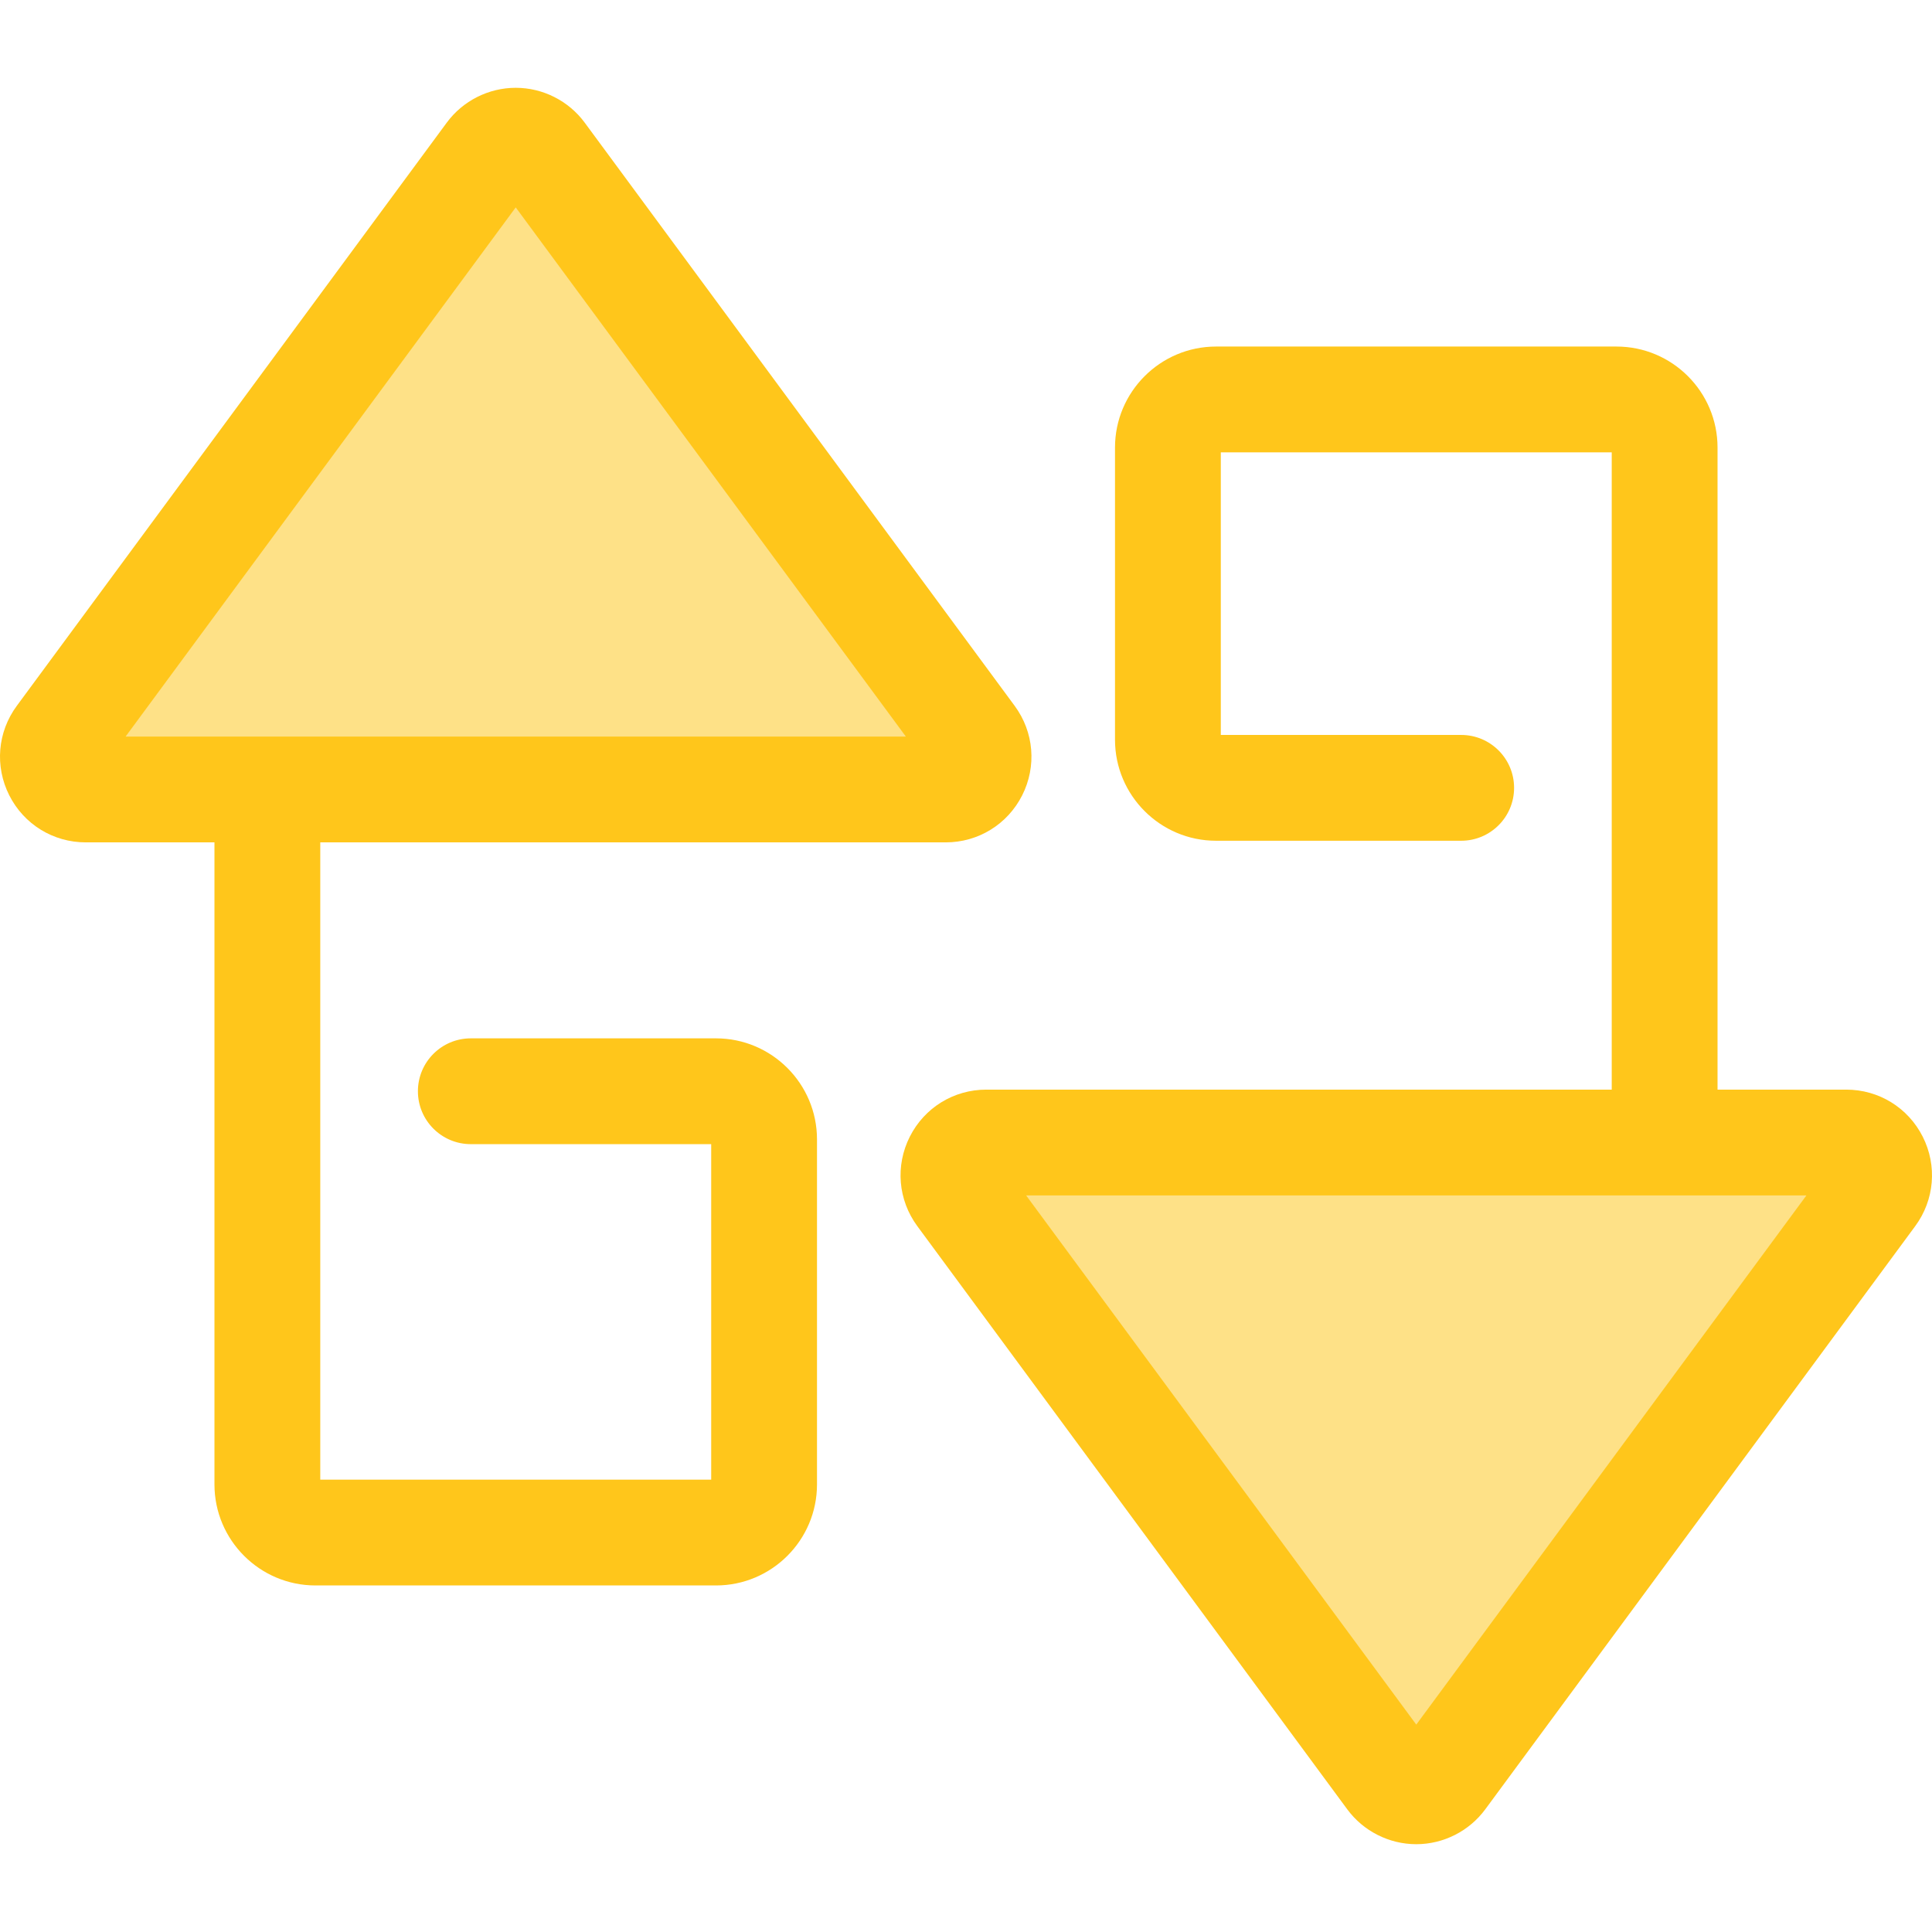
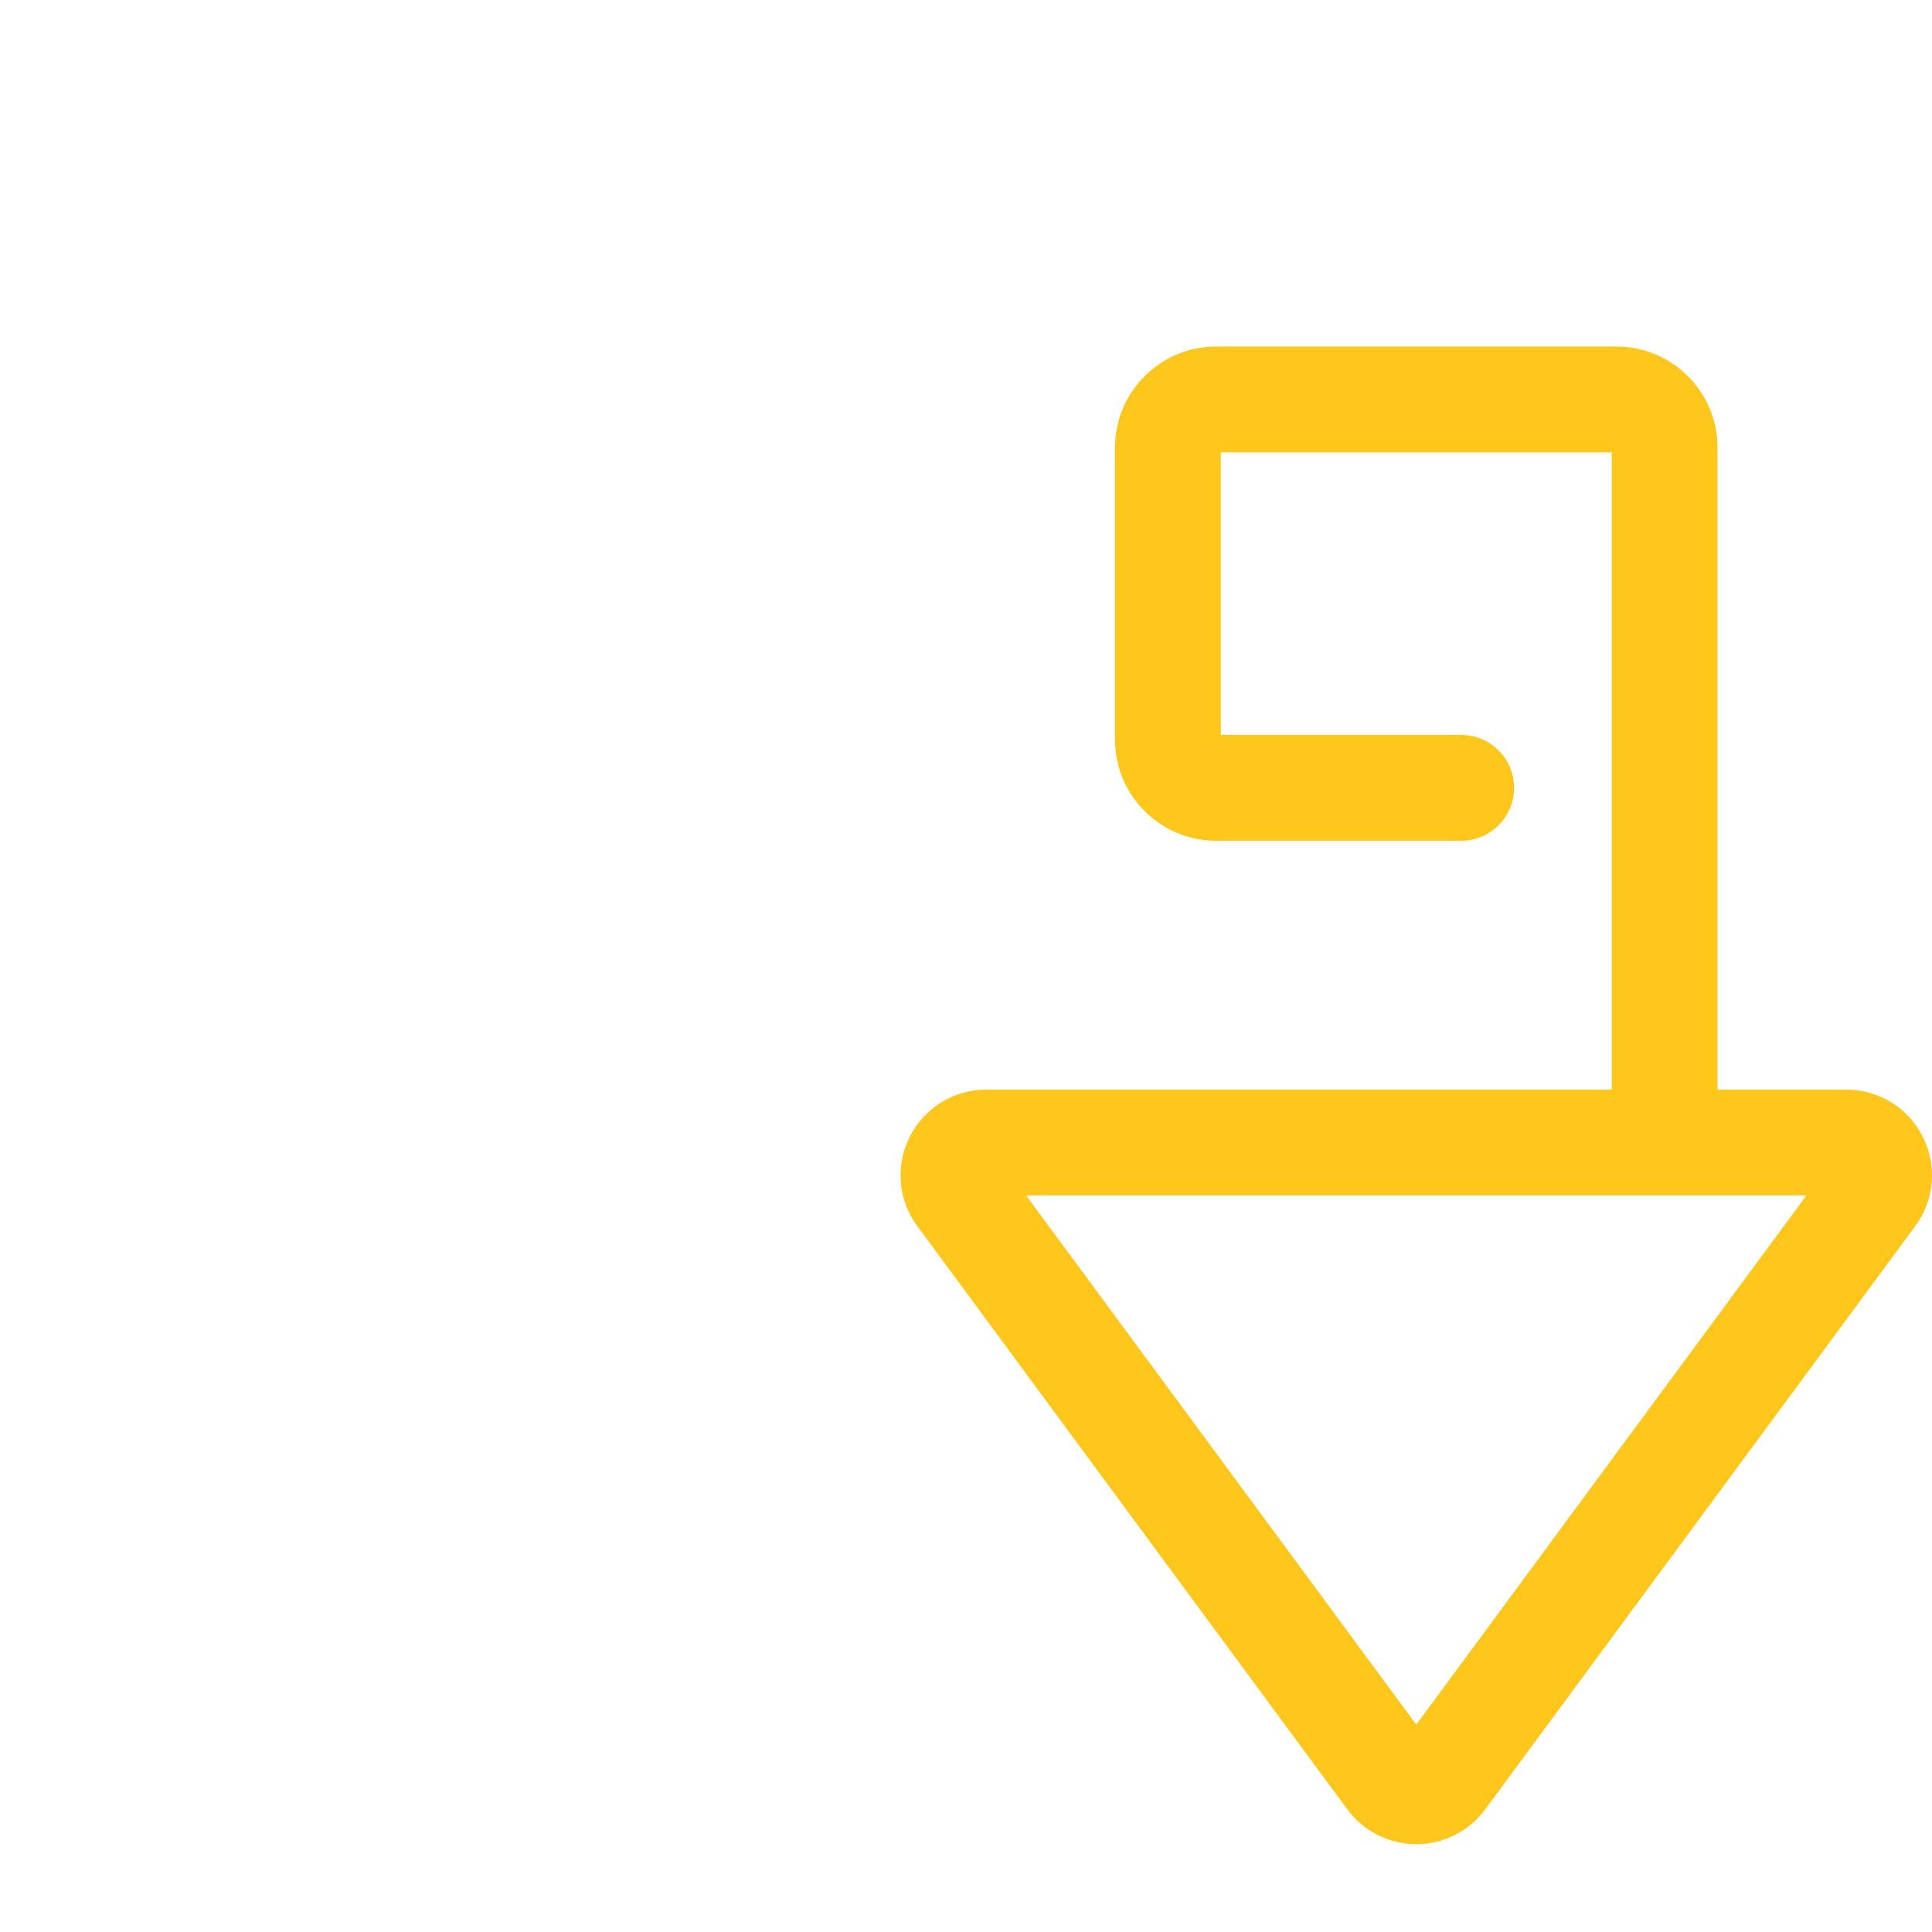
<svg xmlns="http://www.w3.org/2000/svg" height="800px" width="800px" version="1.1" id="Layer_1" viewBox="0 0 512 512" xml:space="preserve">
  <g>
-     <path style="fill:#FEE187;" d="M257.614,195.378L143.666,40.819c-3.473-4.709-10.512-4.709-13.984,0L15.732,195.378   c-4.228,5.735-0.133,13.841,6.991,13.841h227.897C257.747,209.219,261.842,201.113,257.614,195.378z" />
-     <path style="fill:#FEE187;" d="M254.386,316.622l113.948,154.559c3.473,4.709,10.512,4.709,13.984,0l113.948-154.559   c4.228-5.735,0.133-13.841-6.991-13.841H261.378C254.253,302.781,250.158,310.887,254.386,316.622z" />
-   </g>
+     </g>
  <g>
-     <path style="fill:#FFC61B;" d="M189.74,275.173h-64.97c-7.743,0-14.019,6.276-14.019,14.019s6.276,14.019,14.019,14.019h63.704   v88.911H84.873V223.238h165.749c8.616,0,16.383-4.778,20.268-12.469c3.885-7.691,3.122-16.776-1.991-23.711L154.949,32.498   c-4.262-5.78-11.095-9.23-18.276-9.23c-7.181,0-14.014,3.45-18.276,9.232L4.448,187.058c-5.113,6.935-5.876,16.02-1.991,23.711   c3.885,7.691,11.651,12.469,20.268,12.469h34.109v170.15c0,14.762,12.01,26.773,26.773,26.773H189.74   c14.762,0,26.773-12.01,26.773-26.773v-91.442C216.513,287.183,204.503,275.173,189.74,275.173z M136.673,54.96l103.391,140.24   H33.282L136.673,54.96z" />
    <path style="fill:#FFC61B;" d="M509.542,301.23c-3.885-7.691-11.651-12.469-20.268-12.469h-34.109v-170.15   c0-14.762-12.01-26.773-26.773-26.773H322.26c-14.762,0-26.773,12.01-26.773,26.773v77.422c0,14.762,12.01,26.773,26.773,26.773   h64.97c7.743,0,14.019-6.276,14.019-14.019s-6.276-14.019-14.019-14.019h-63.704v-74.89h103.601v168.884H261.378   c-8.616,0-16.383,4.778-20.268,12.469c-3.885,7.691-3.122,16.776,1.991,23.711l113.948,154.56c4.262,5.78,11.095,9.23,18.276,9.23   c7.181,0,14.014-3.45,18.276-9.232l113.949-154.559C512.665,318.007,513.427,308.921,509.542,301.23z M375.327,457.04   L271.936,316.8h206.782L375.327,457.04z" />
  </g>
</svg>